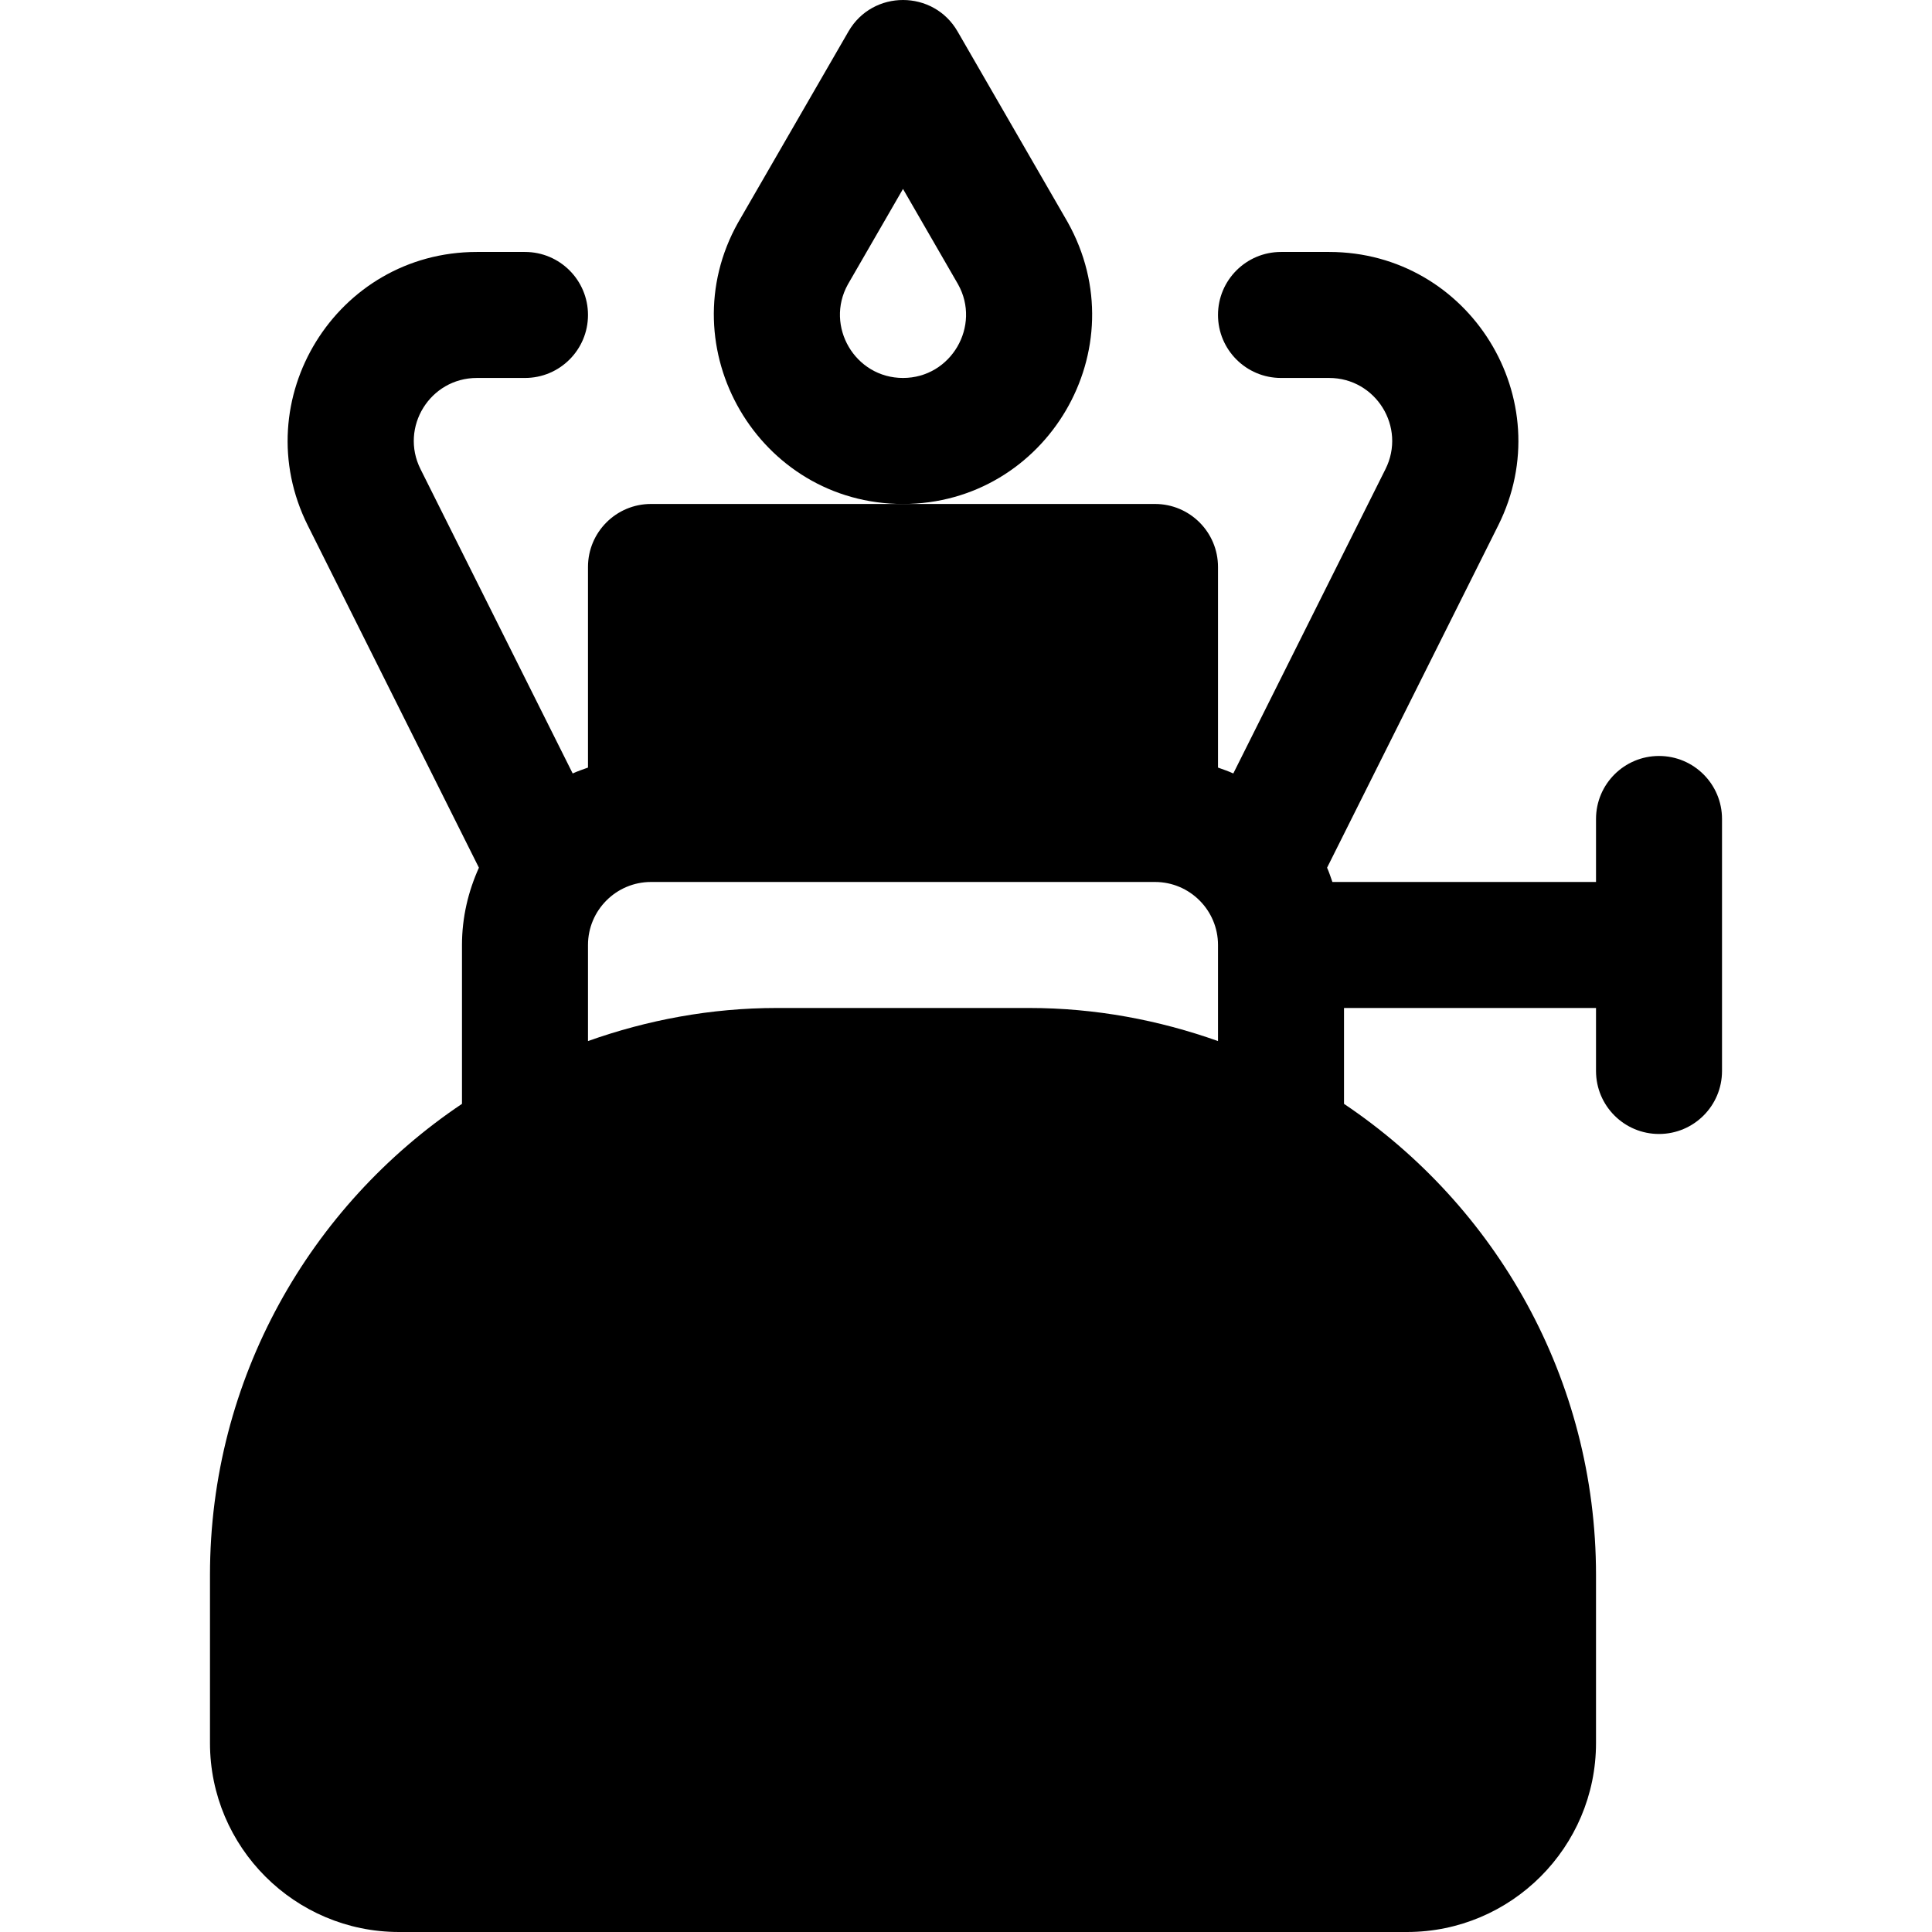
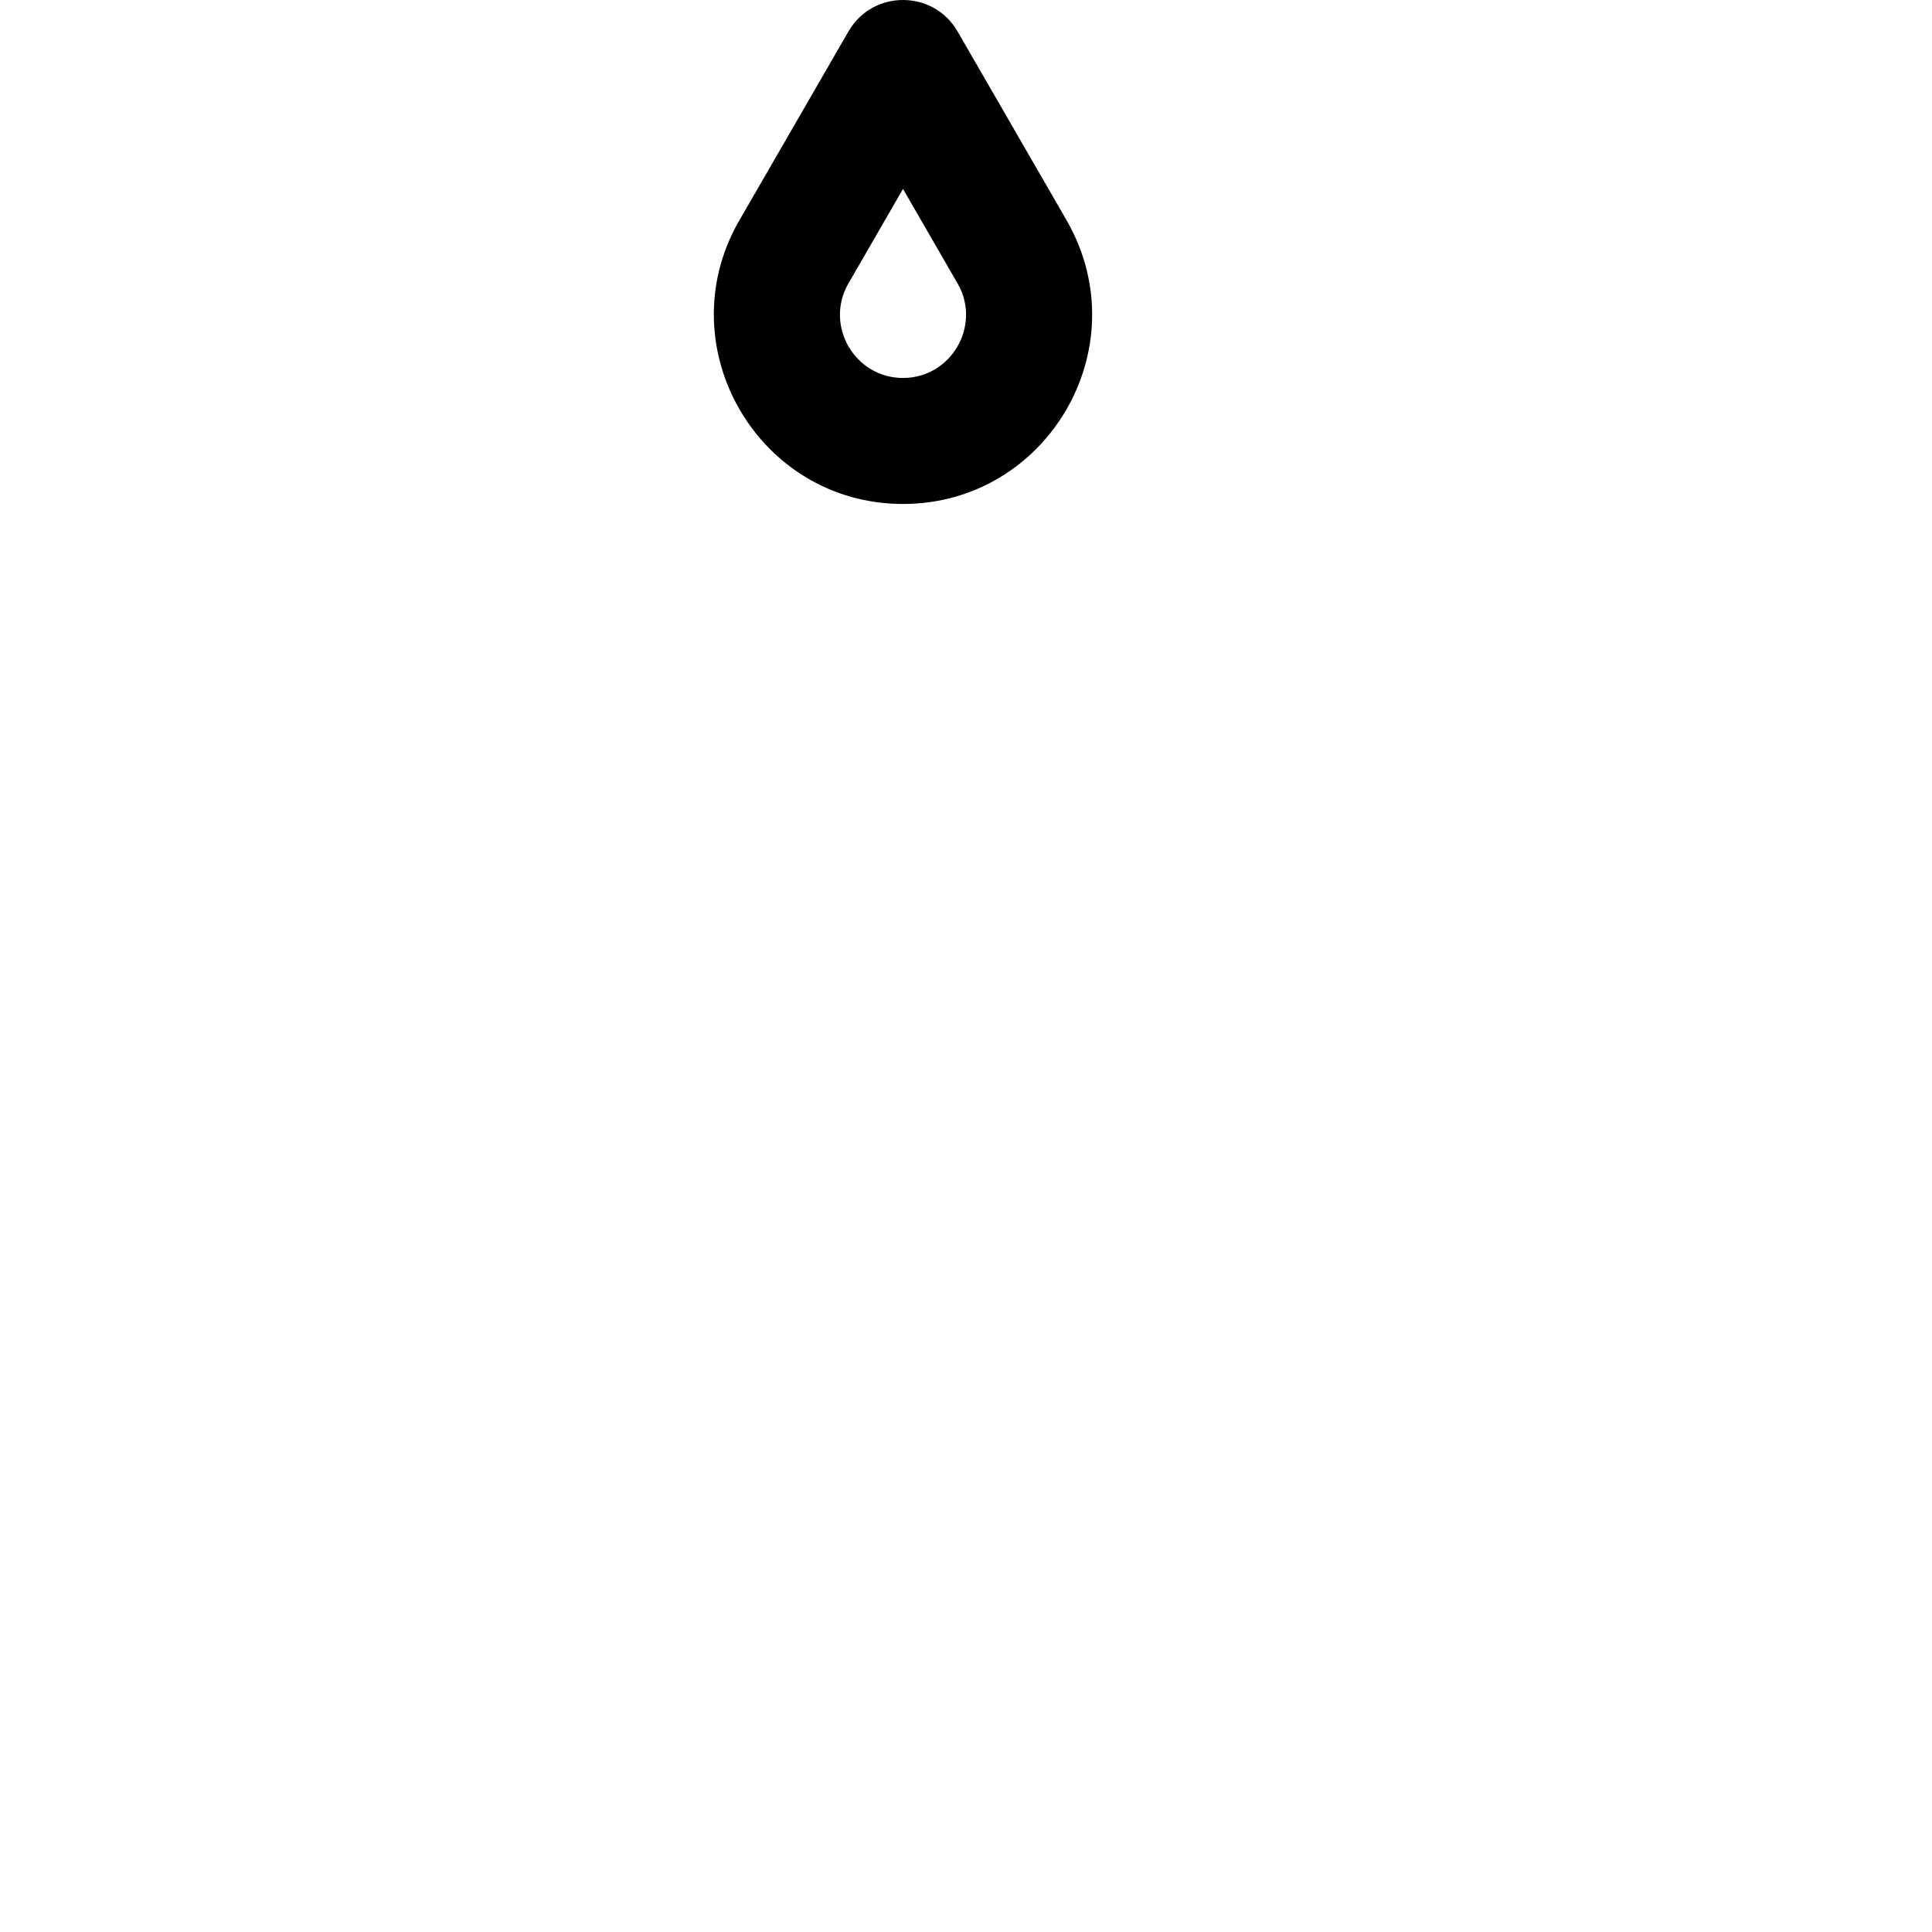
<svg xmlns="http://www.w3.org/2000/svg" version="1.1" id="Layer_1" x="0px" y="0px" viewBox="0 0 512 512" style="enable-background:new 0 0 512 512;" xml:space="preserve">
  <g>
    <g>
-       <path d="M439.657,200.34c-9.223,0-16.696,7.473-16.696,16.696v16.696h-69.862c-0.454-1.273-0.857-2.559-1.409-3.783l45.345-90.686    c16.676-33.342-7.61-72.491-44.8-72.491h-12.756c-9.223,0-16.696,7.473-16.696,16.696s7.473,16.696,16.696,16.696h12.756    c12.387,0,20.495,13.041,14.93,24.164l-40.325,80.646c-1.316-0.603-2.682-1.067-4.056-1.557v-53.165    c0-9.223-7.473-16.696-16.696-16.696h-66.784h-66.784c-9.223,0-16.696,7.473-16.696,16.696v53.165    c-1.374,0.49-2.74,0.954-4.056,1.557l-40.325-80.646c-5.565-11.123,2.543-24.164,14.93-24.164h12.756    c9.223,0,16.696-7.473,16.696-16.696s-7.473-16.696-16.696-16.696h-12.756c-37.269,0-61.44,39.221-44.8,72.491l45.345,90.686    c-2.827,6.268-4.486,13.168-4.486,20.479v42.105h0.001c-40.236,26.991-66.784,72.872-66.784,124.855v44.523    c0,27.62,22.468,50.088,50.088,50.088h267.137c27.62,0,50.088-22.468,50.088-50.088v-44.523    c0-51.984-26.548-97.866-66.784-124.855v-25.409h66.784v16.696c0,9.223,7.473,16.696,16.696,16.696s16.696-7.473,16.696-16.696    v-66.784C456.353,207.814,448.879,200.34,439.657,200.34z M322.784,275.892c-15.694-5.574-32.506-8.768-50.088-8.768h-66.784    c-17.582,0-34.394,3.193-50.088,8.768v-25.464c0-9.206,7.49-16.696,16.696-16.696h133.568c9.206,0,16.696,7.49,16.696,16.696    V275.892z" />
-     </g>
+       </g>
  </g>
  <g>
    <g>
      <path d="M282.897,58.789L253.766,8.336c-6.398-11.091-22.484-11.138-28.914,0l-29.137,50.447c-0.032,0.055-0.07,0.115-0.104,0.174    c-18.652,33.233,5.431,74.599,43.691,74.599C277.357,133.556,301.806,92.431,282.897,58.789z M239.304,100.164    c-12.737,0-20.737-13.743-14.615-24.784l14.615-25.31l14.577,25.246C260.073,86.34,252.082,100.164,239.304,100.164z" />
    </g>
  </g>
  <g>
</g>
  <g>
</g>
  <g>
</g>
  <g>
</g>
  <g>
</g>
  <g>
</g>
  <g>
</g>
  <g>
</g>
  <g>
</g>
  <g>
</g>
  <g>
</g>
  <g>
</g>
  <g>
</g>
  <g>
</g>
  <g>
</g>
</svg>